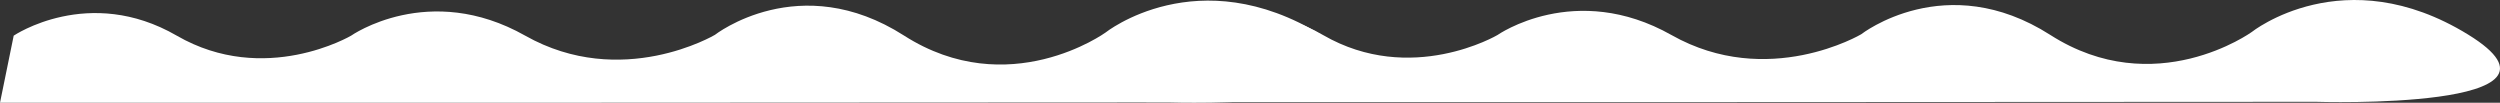
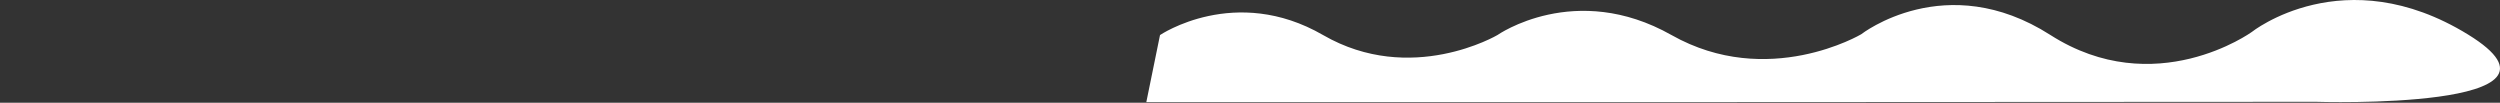
<svg xmlns="http://www.w3.org/2000/svg" id="_Слой_2" data-name="Слой 2" viewBox="0 0 12418.1 510.22">
  <rect x="0" y="0" width="12418.1" height="510.22" fill="#333333" stroke="none" />
  <defs>
    <style> .cls-1 { fill: #fff; stroke-width: 0px; } </style>
  </defs>
  <g id="_Слой_3" data-name="Слой 3">
-     <path class="cls-1" d="m68.05,177.13s373.06-252.53,810,0,866,0,866,0c0,0,385.61-270.53,864.78,0s942.25-4,942.25-4c0,0,419.9-328.56,939.41,3.49s1000.04-14.38,1000.04-14.38c0,0,458.65-366.21,1074.56,12.11s-756.09,334.32-756.09,334.32l-3039.75,1.57H0L68.05,177.13Z" />
    <path class="cls-1" d="m5762.05,174.13s373.06-252.53,810,0c436.95,252.53,866,0,866,0,0,0,385.61-270.53,864.78,0s942.25-4,942.25-4c0,0,419.9-328.56,939.41,3.49,519.51,332.04,1000.04-14.38,1000.04-14.38,0,0,458.65-366.21,1074.56,12.11,615.91,378.32-756.09,334.32-756.09,334.32l-3039.75,1.57h-2769.25l68.05-333.09Z" />
  </g>
</svg>